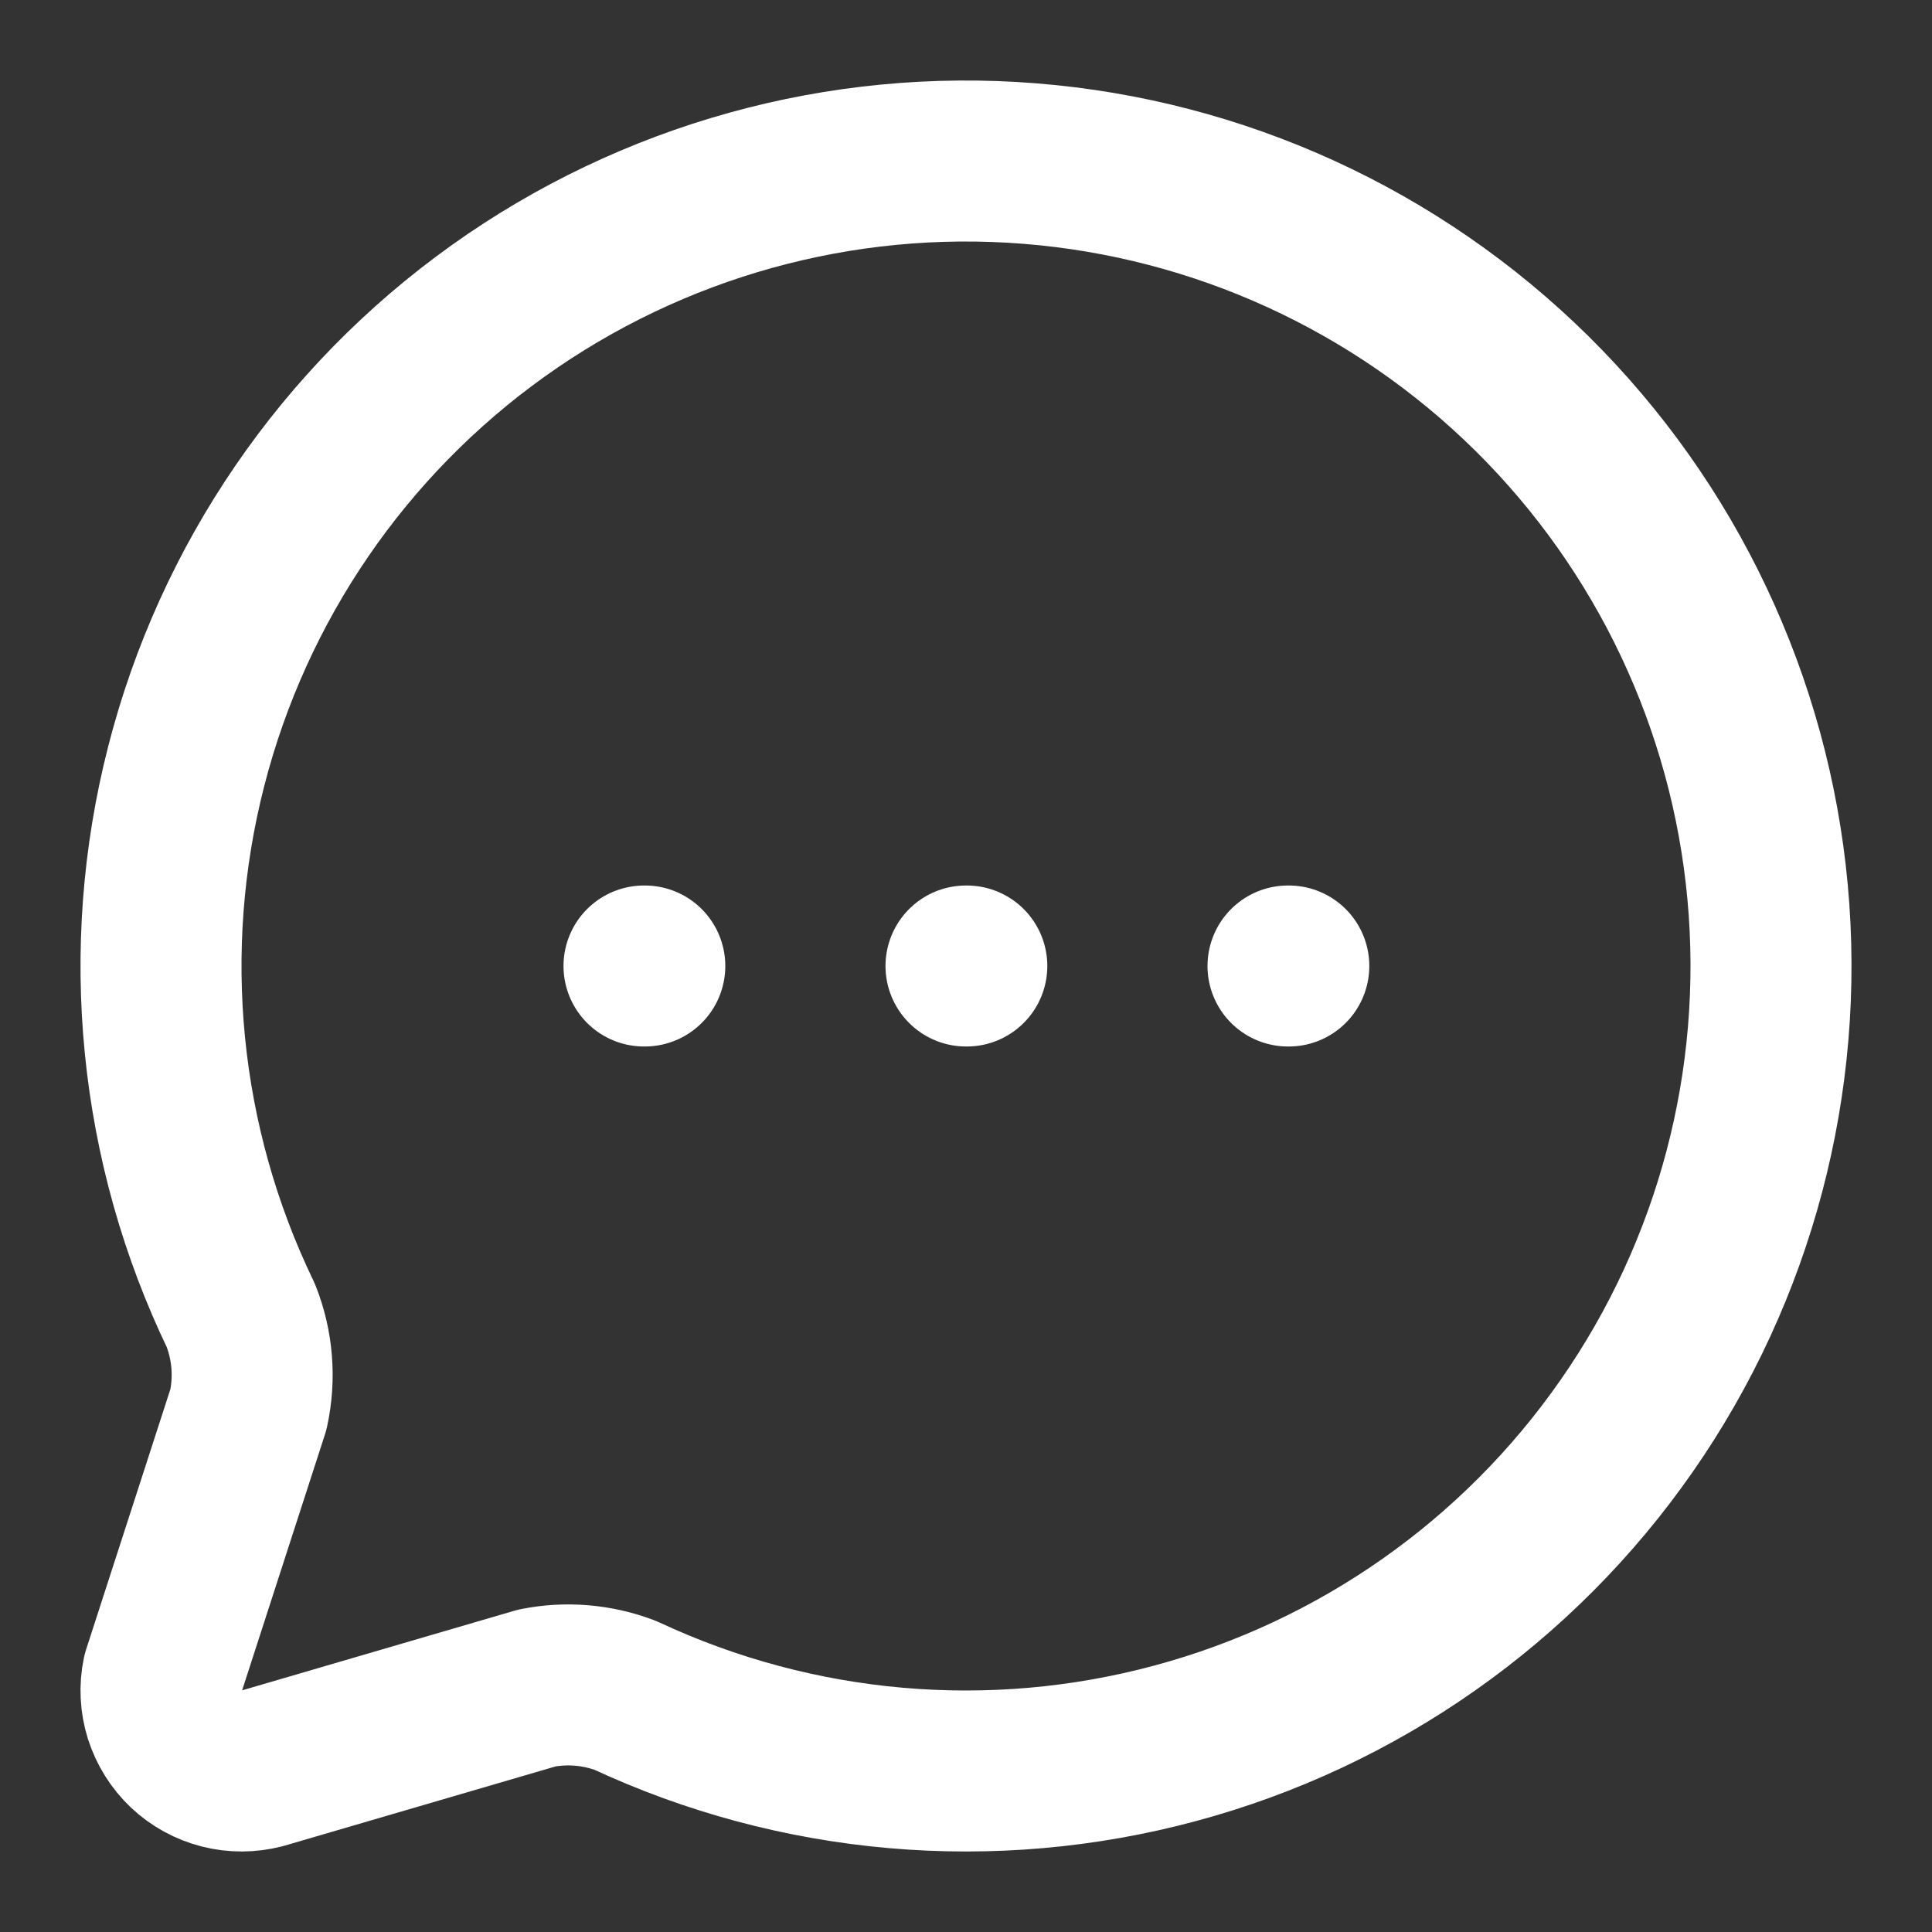
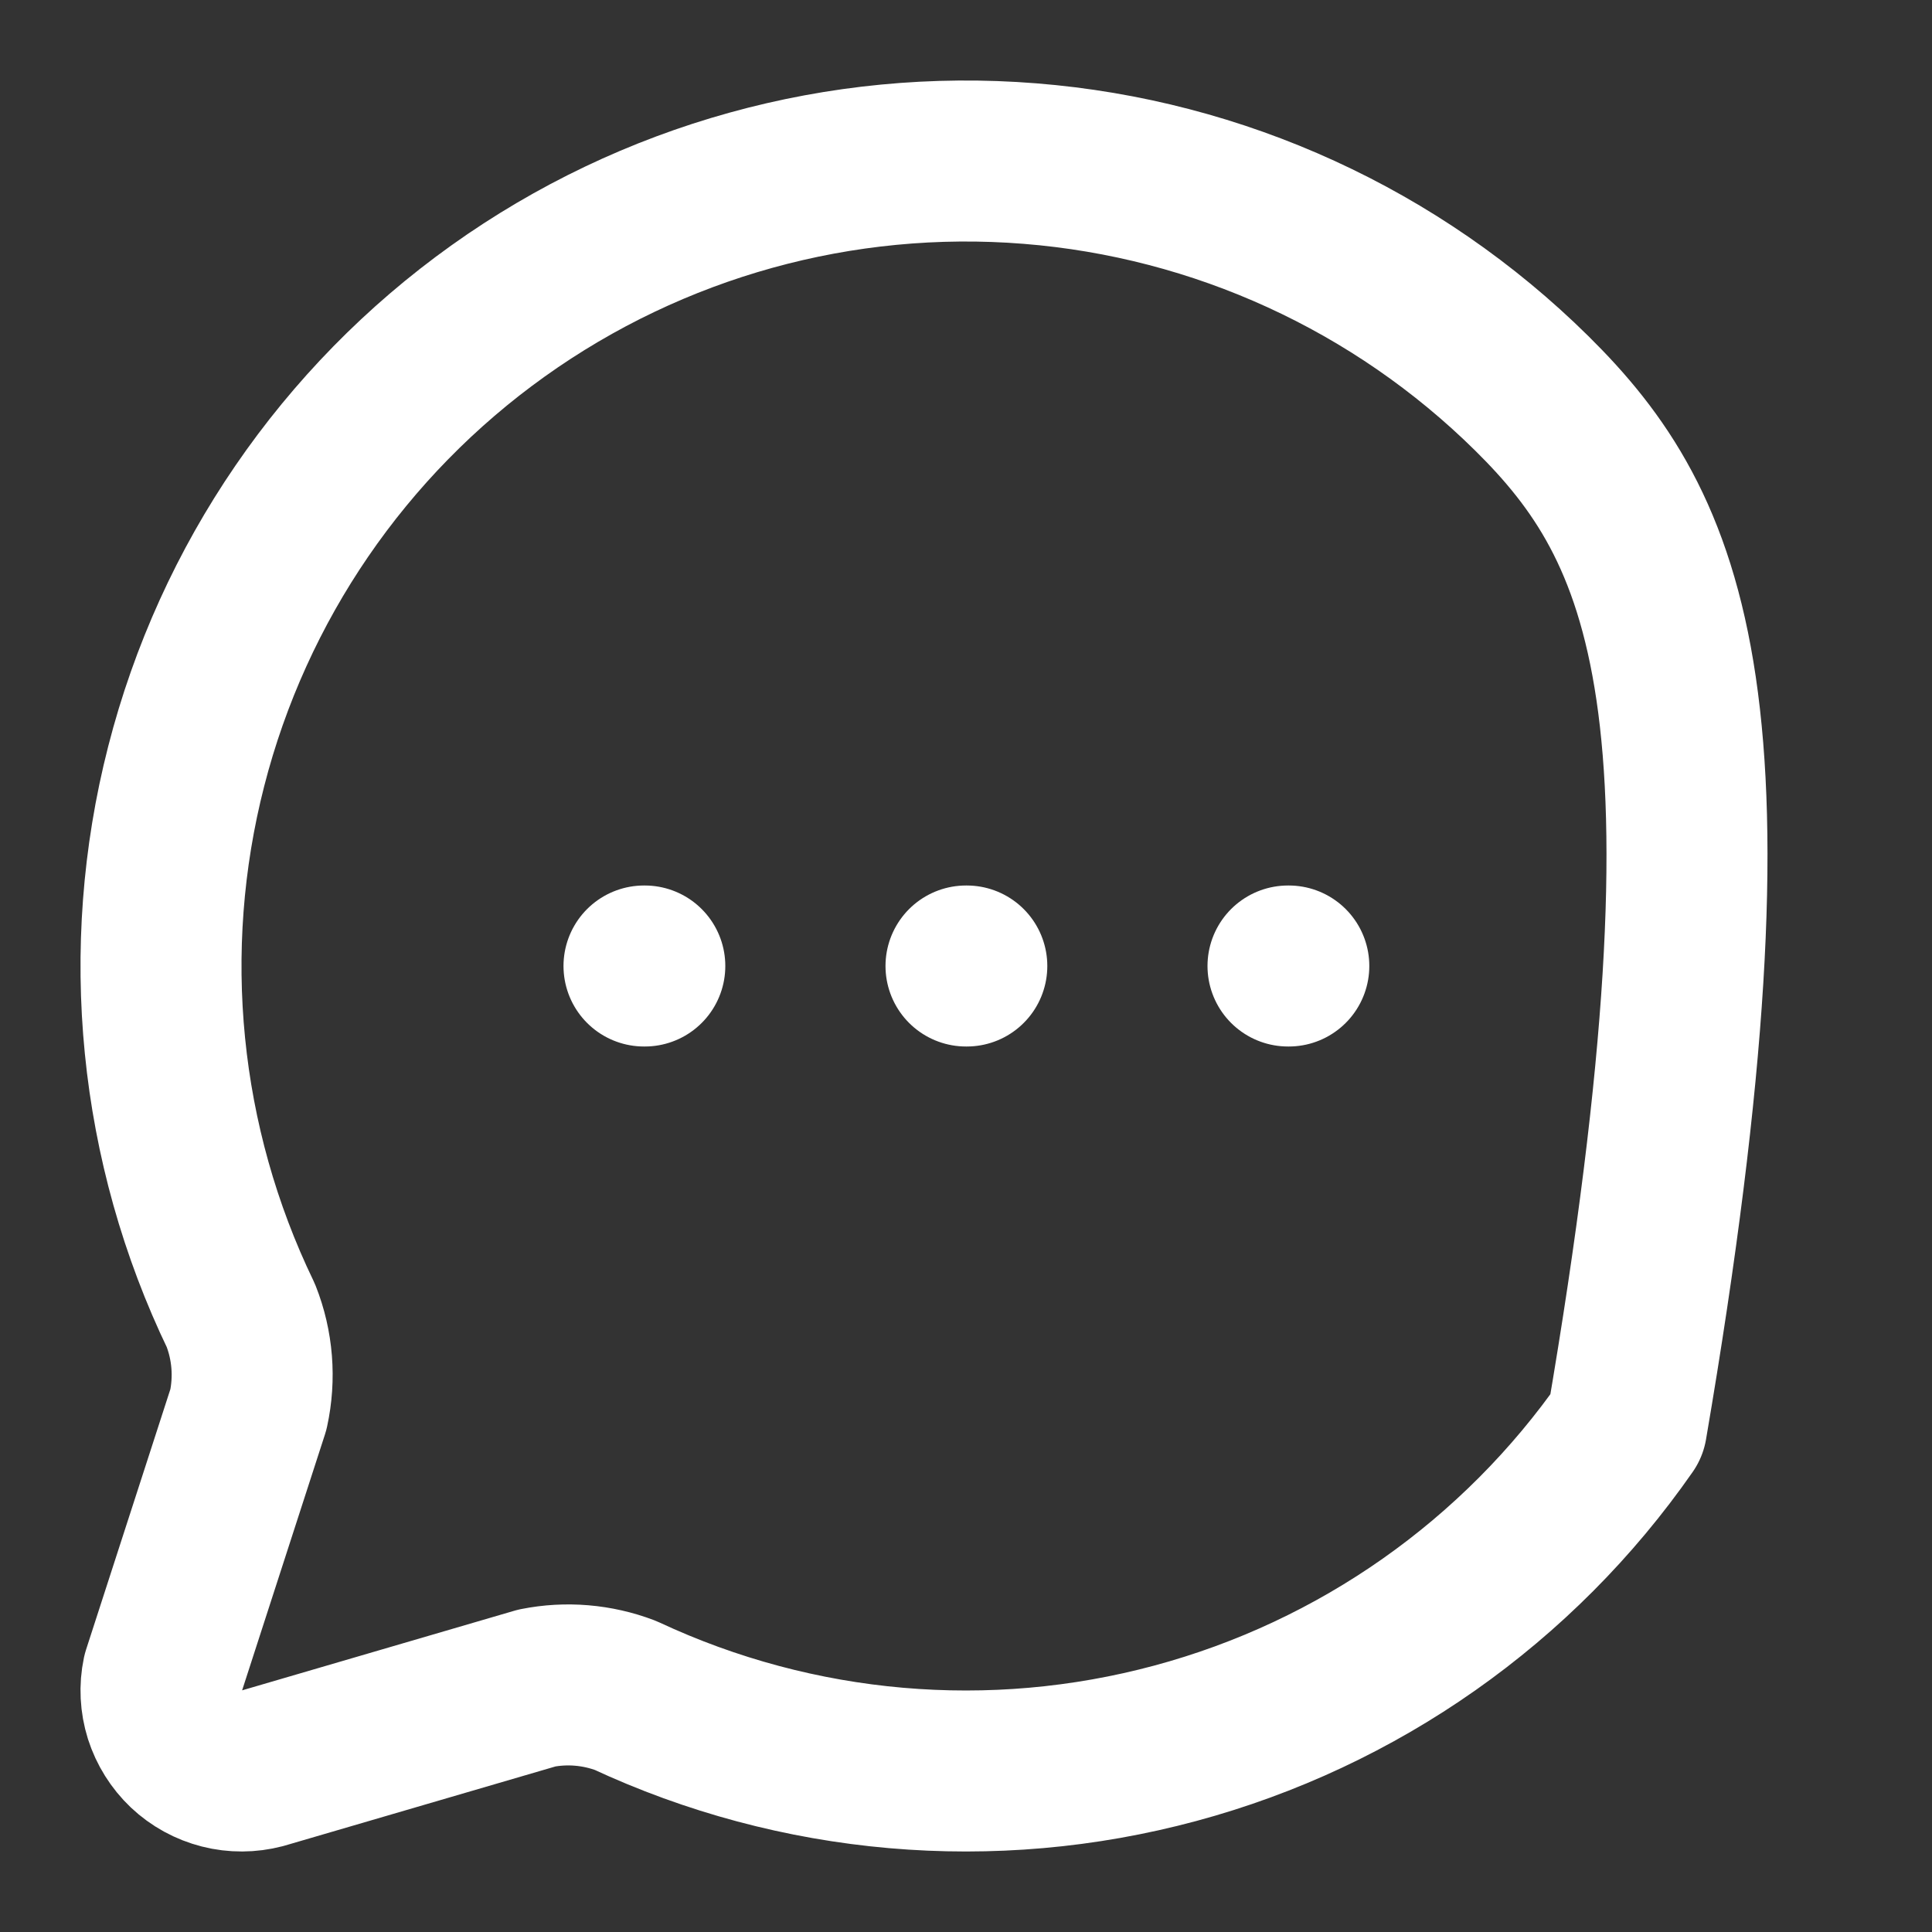
<svg xmlns="http://www.w3.org/2000/svg" width="24" height="24" viewBox="0 0 24 24" fill="none">
  <rect x="0" y="0" width="24" height="24" fill="#333333" stroke="none" />
-   <path d="M8 12H8.01M12 12H12.01M16 12H16.01M2.992 16.342C3.139 16.713 3.171 17.119 3.086 17.509L2.021 20.799C1.986 20.965 1.995 21.138 2.046 21.301C2.098 21.463 2.19 21.61 2.313 21.727C2.437 21.844 2.589 21.927 2.754 21.969C2.919 22.011 3.092 22.01 3.257 21.967L6.67 20.969C7.037 20.896 7.418 20.928 7.769 21.061C9.904 22.058 12.323 22.269 14.599 21.656C16.875 21.044 18.861 19.647 20.207 17.713C21.554 15.779 22.174 13.431 21.958 11.084C21.742 8.737 20.704 6.542 19.028 4.886C17.351 3.23 15.143 2.219 12.794 2.032C10.445 1.844 8.105 2.493 6.187 3.863C4.269 5.233 2.897 7.236 2.313 9.519C1.728 11.802 1.968 14.219 2.992 16.342Z" stroke="white" stroke-width="2" stroke-linecap="round" stroke-linejoin="round" />
+   <path d="M8 12H8.01M12 12H12.01M16 12H16.01M2.992 16.342C3.139 16.713 3.171 17.119 3.086 17.509L2.021 20.799C1.986 20.965 1.995 21.138 2.046 21.301C2.098 21.463 2.19 21.61 2.313 21.727C2.437 21.844 2.589 21.927 2.754 21.969C2.919 22.011 3.092 22.01 3.257 21.967L6.67 20.969C7.037 20.896 7.418 20.928 7.769 21.061C9.904 22.058 12.323 22.269 14.599 21.656C16.875 21.044 18.861 19.647 20.207 17.713C21.742 8.737 20.704 6.542 19.028 4.886C17.351 3.23 15.143 2.219 12.794 2.032C10.445 1.844 8.105 2.493 6.187 3.863C4.269 5.233 2.897 7.236 2.313 9.519C1.728 11.802 1.968 14.219 2.992 16.342Z" stroke="white" stroke-width="2" stroke-linecap="round" stroke-linejoin="round" />
</svg>